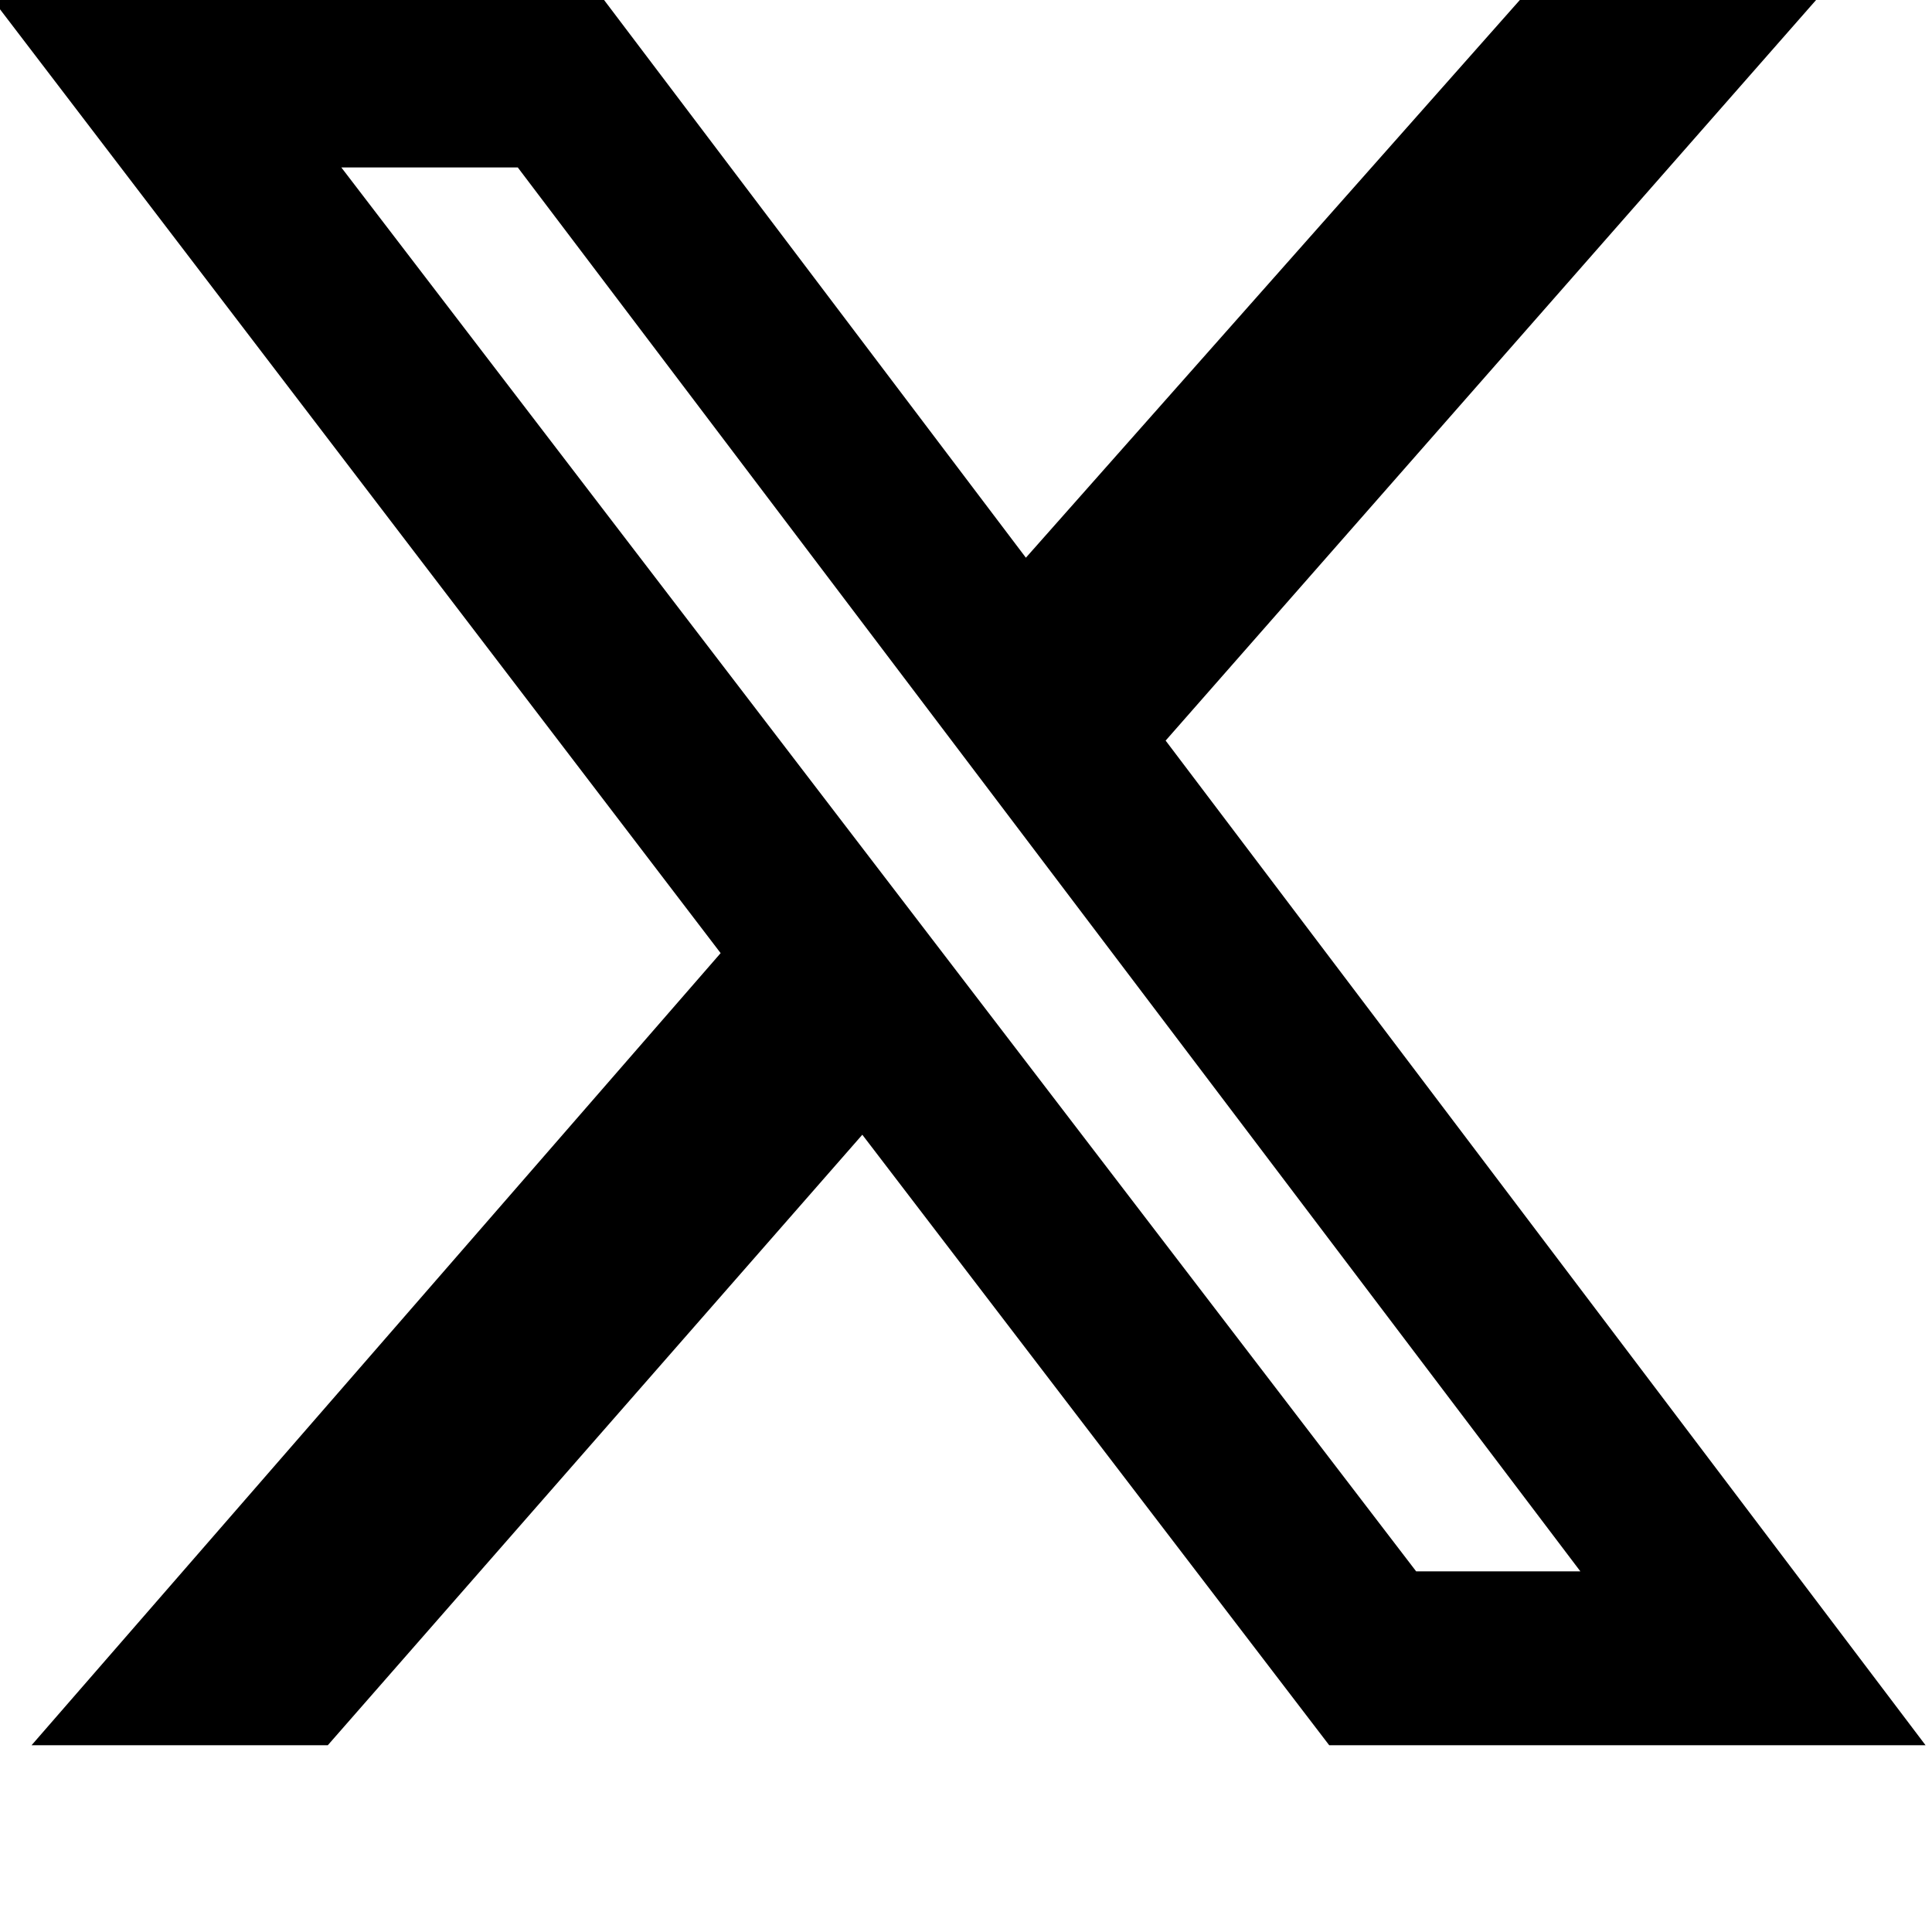
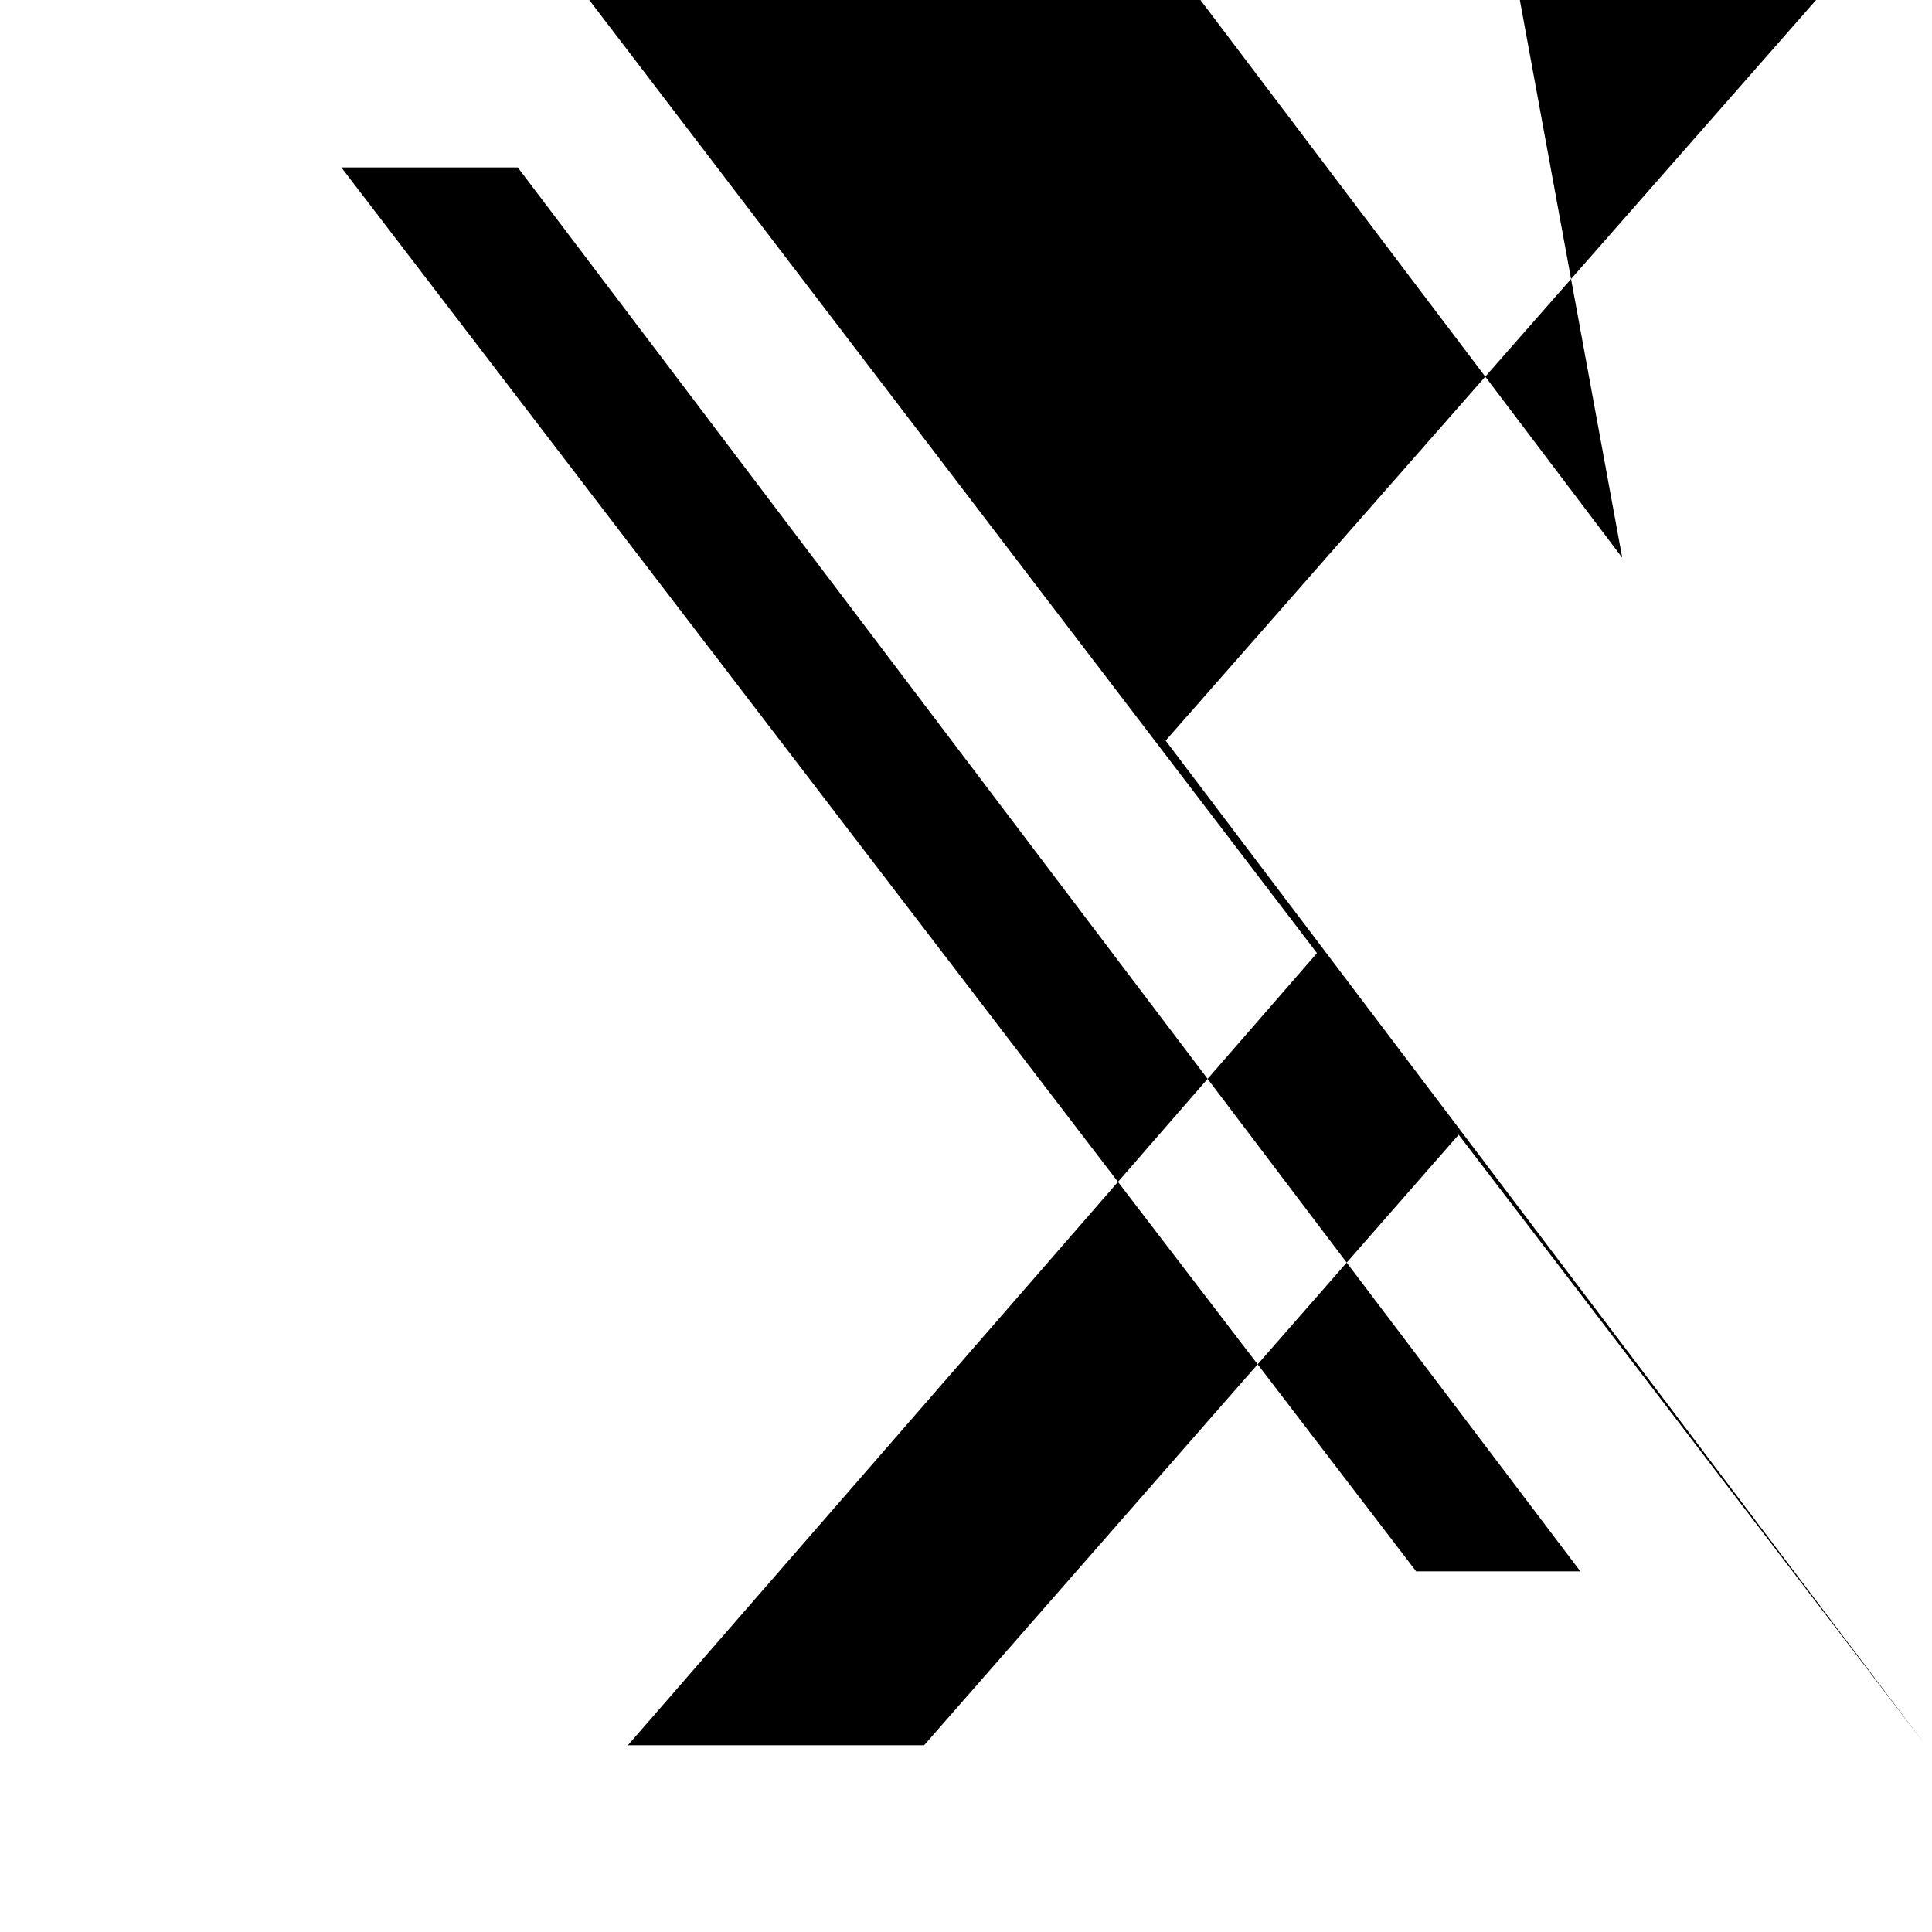
<svg xmlns="http://www.w3.org/2000/svg" viewBox="0 0 300 300" width="100%" height="100%" preserveAspectRatio="xMidYMid meet">
-   <path d="m236 0h46l-101 115 118 156h-92.6l-72.5-94.8-83 94.8h-46l107-123-113-148h94.9l65.5 86.6zm-16.1 244h25.5l-165-218h-27.4z" />
+   <path d="m236 0h46l-101 115 118 156l-72.5-94.8-83 94.8h-46l107-123-113-148h94.9l65.5 86.6zm-16.1 244h25.5l-165-218h-27.4z" />
</svg>